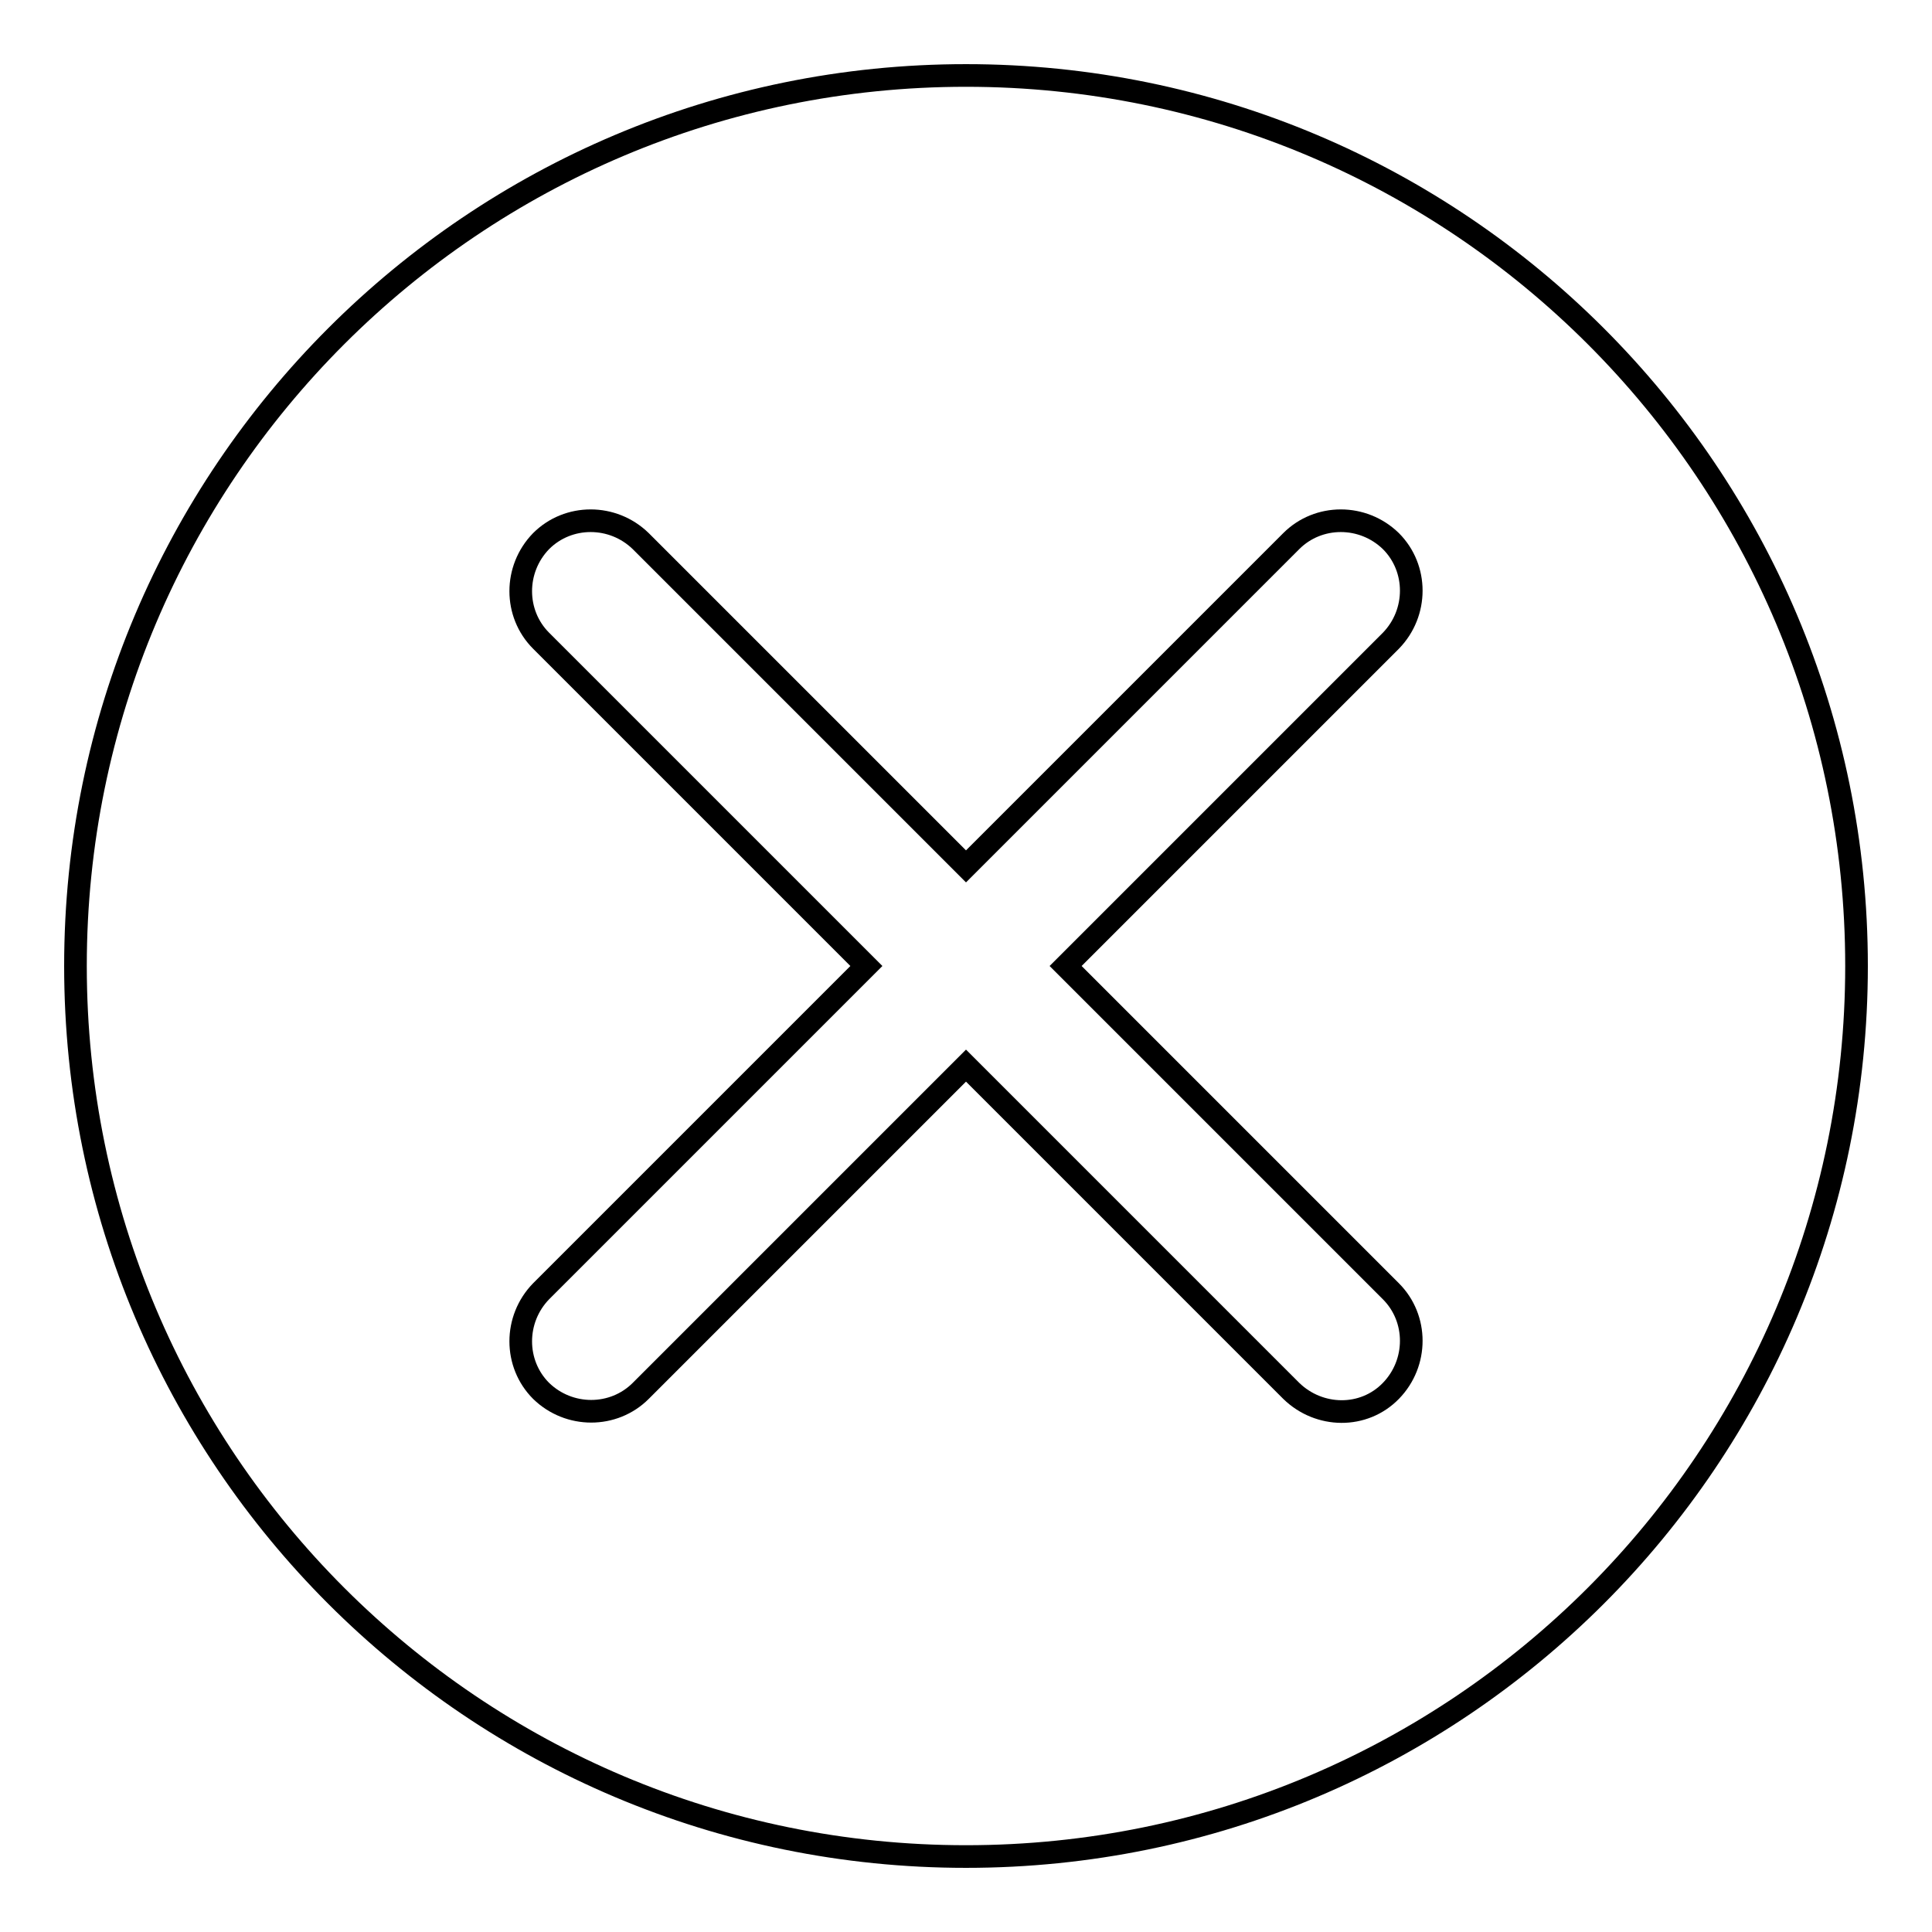
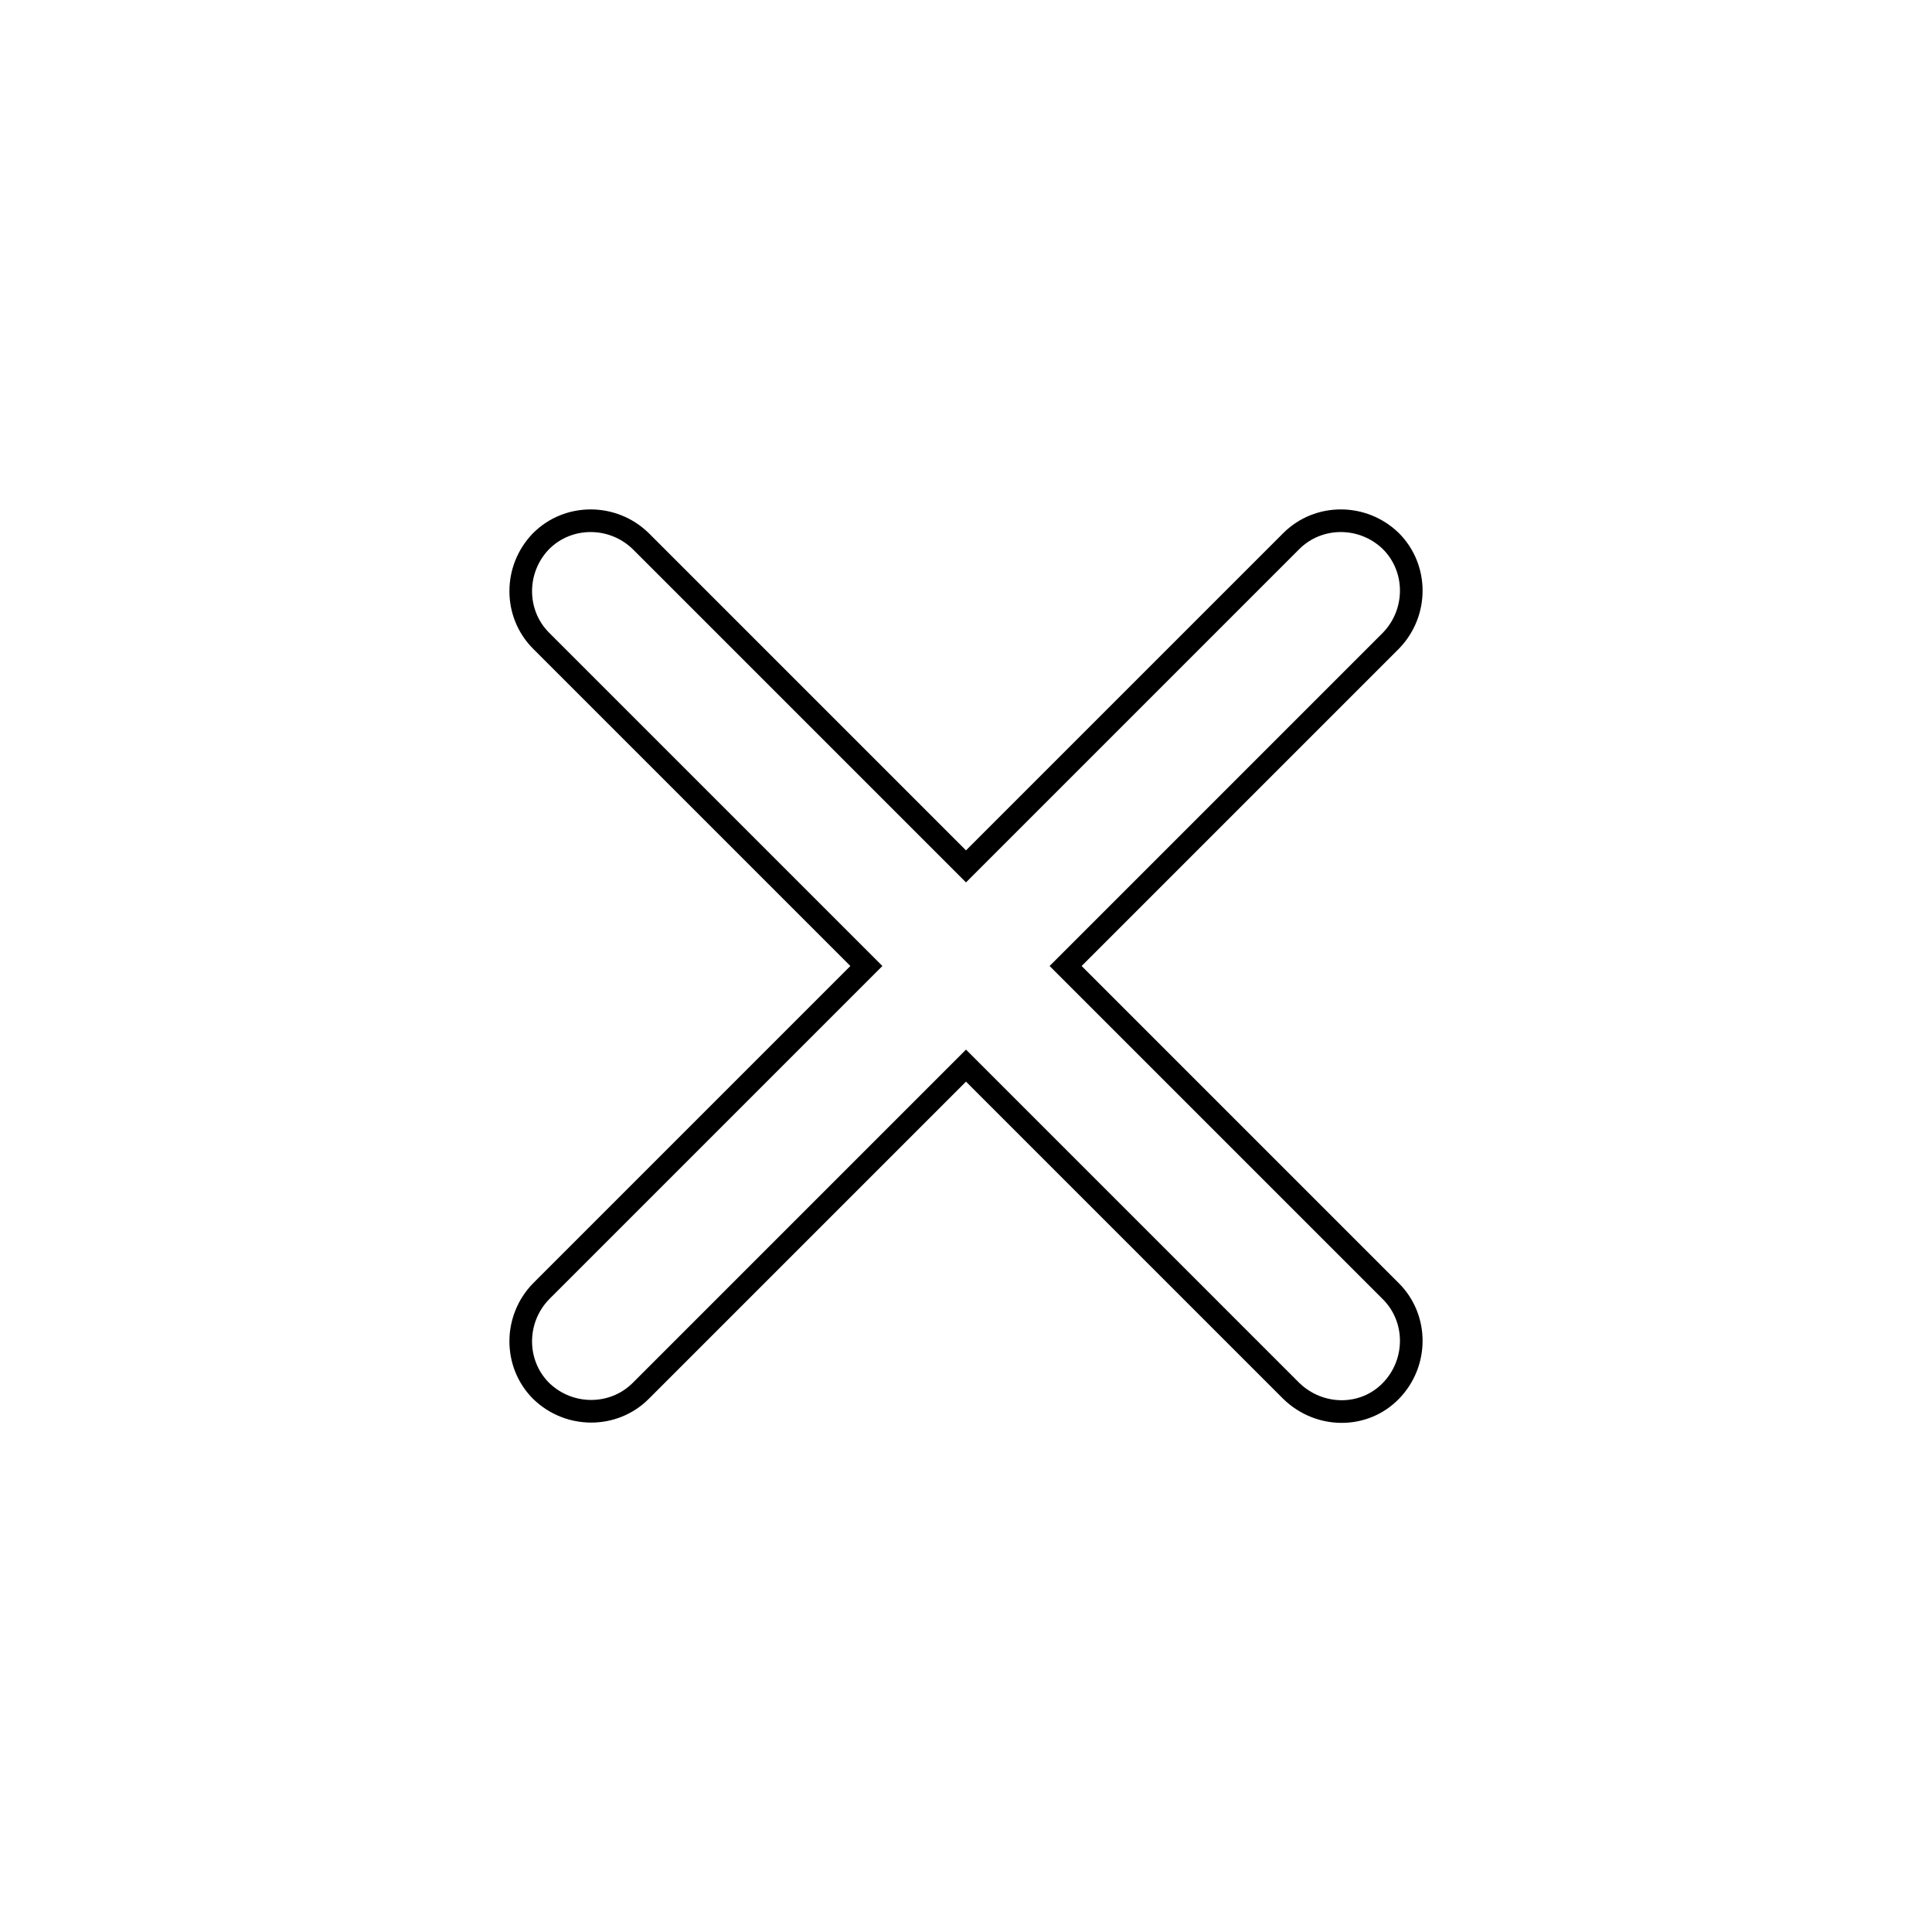
<svg xmlns="http://www.w3.org/2000/svg" version="1.1" x="0px" y="0px" viewBox="0 0 256 256" enable-background="new 0 0 256 256" xml:space="preserve">
  <g>
    <g>
-       <path stroke-width="3" fill-opacity="0" stroke="#000000" d="M10,128c0,65.2,52.8,118,118,118c65.2,0,118-52.8,118-118c0-65.2-52.8-118-118-118C62.8,10,10,62.8,10,128z" />
      <path stroke-width="3" fill-opacity="0" stroke="#000000" d="M184.3,171.1c3.6,3.6,3.6,9.5,0,13.2s-9.5,3.6-13.2,0L128,141.2l-43.1,43.1c-3.6,3.6-9.5,3.6-13.2,0c-3.6-3.6-3.6-9.5,0-13.2l43.1-43.1L71.7,84.9c-3.6-3.6-3.6-9.5,0-13.2c3.6-3.6,9.5-3.6,13.2,0l43.1,43.1l43.1-43.1c3.6-3.6,9.5-3.6,13.2,0c3.6,3.6,3.6,9.5,0,13.2L141.2,128L184.3,171.1z" />
    </g>
  </g>
</svg>